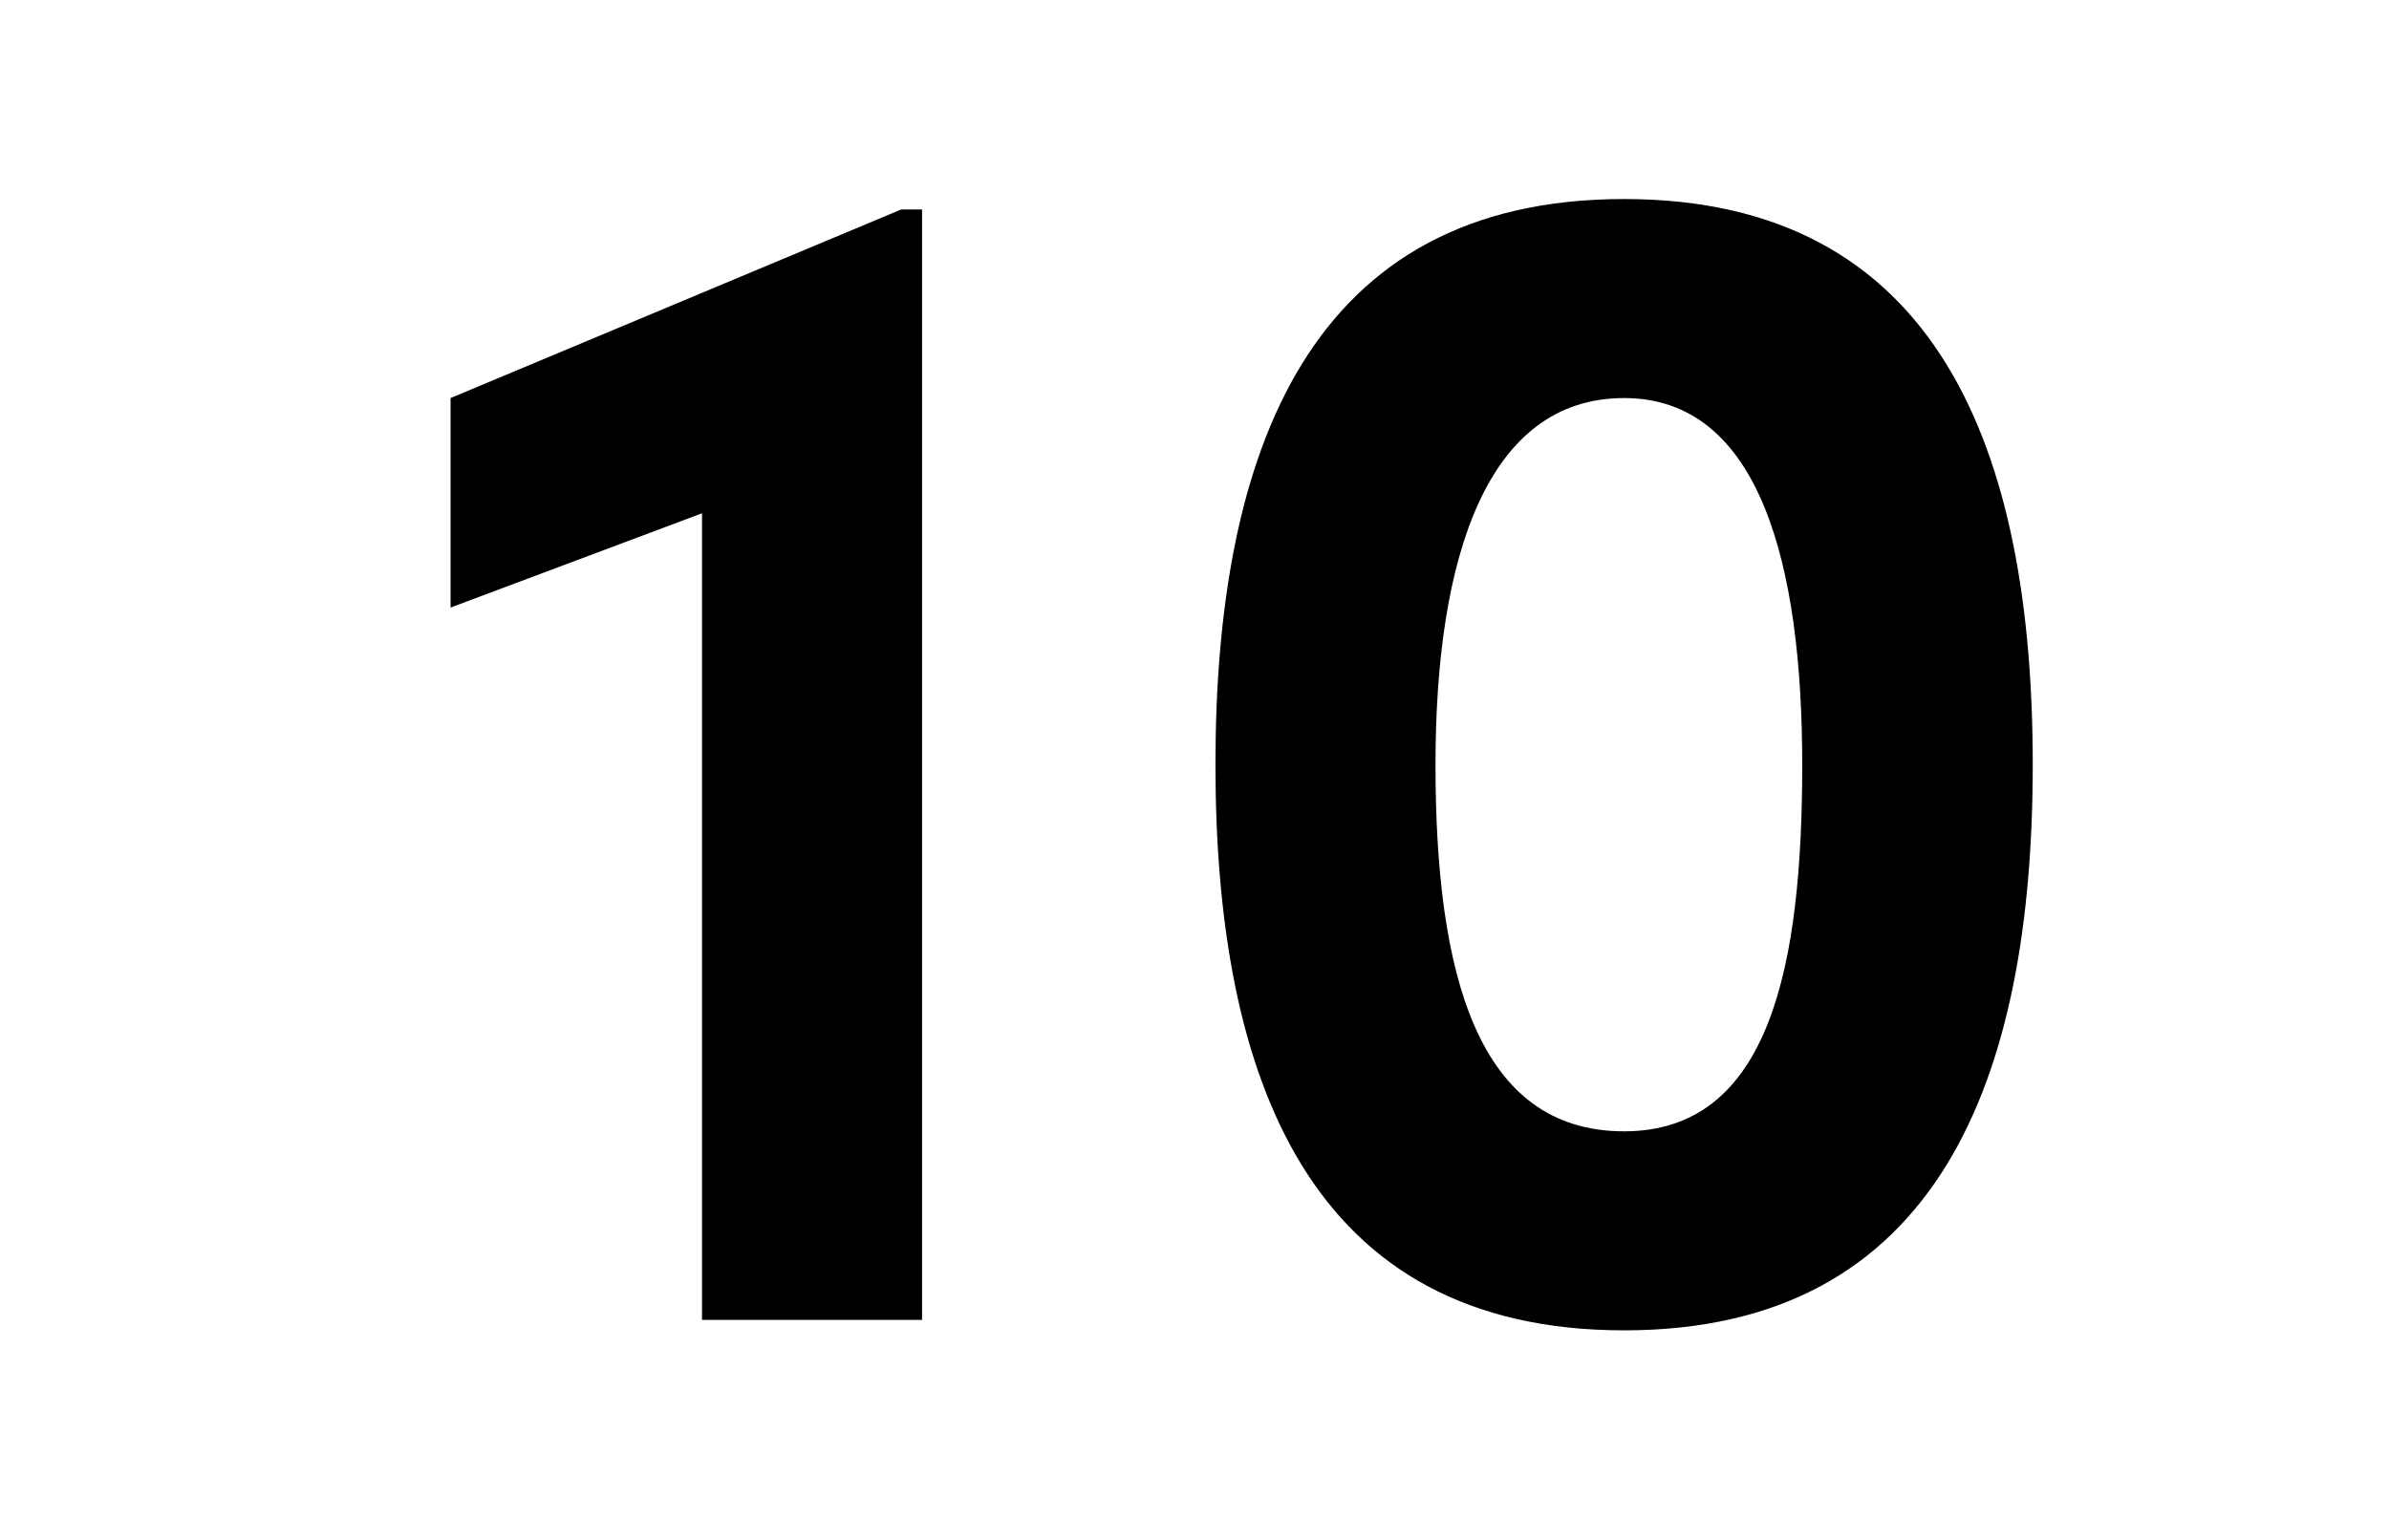
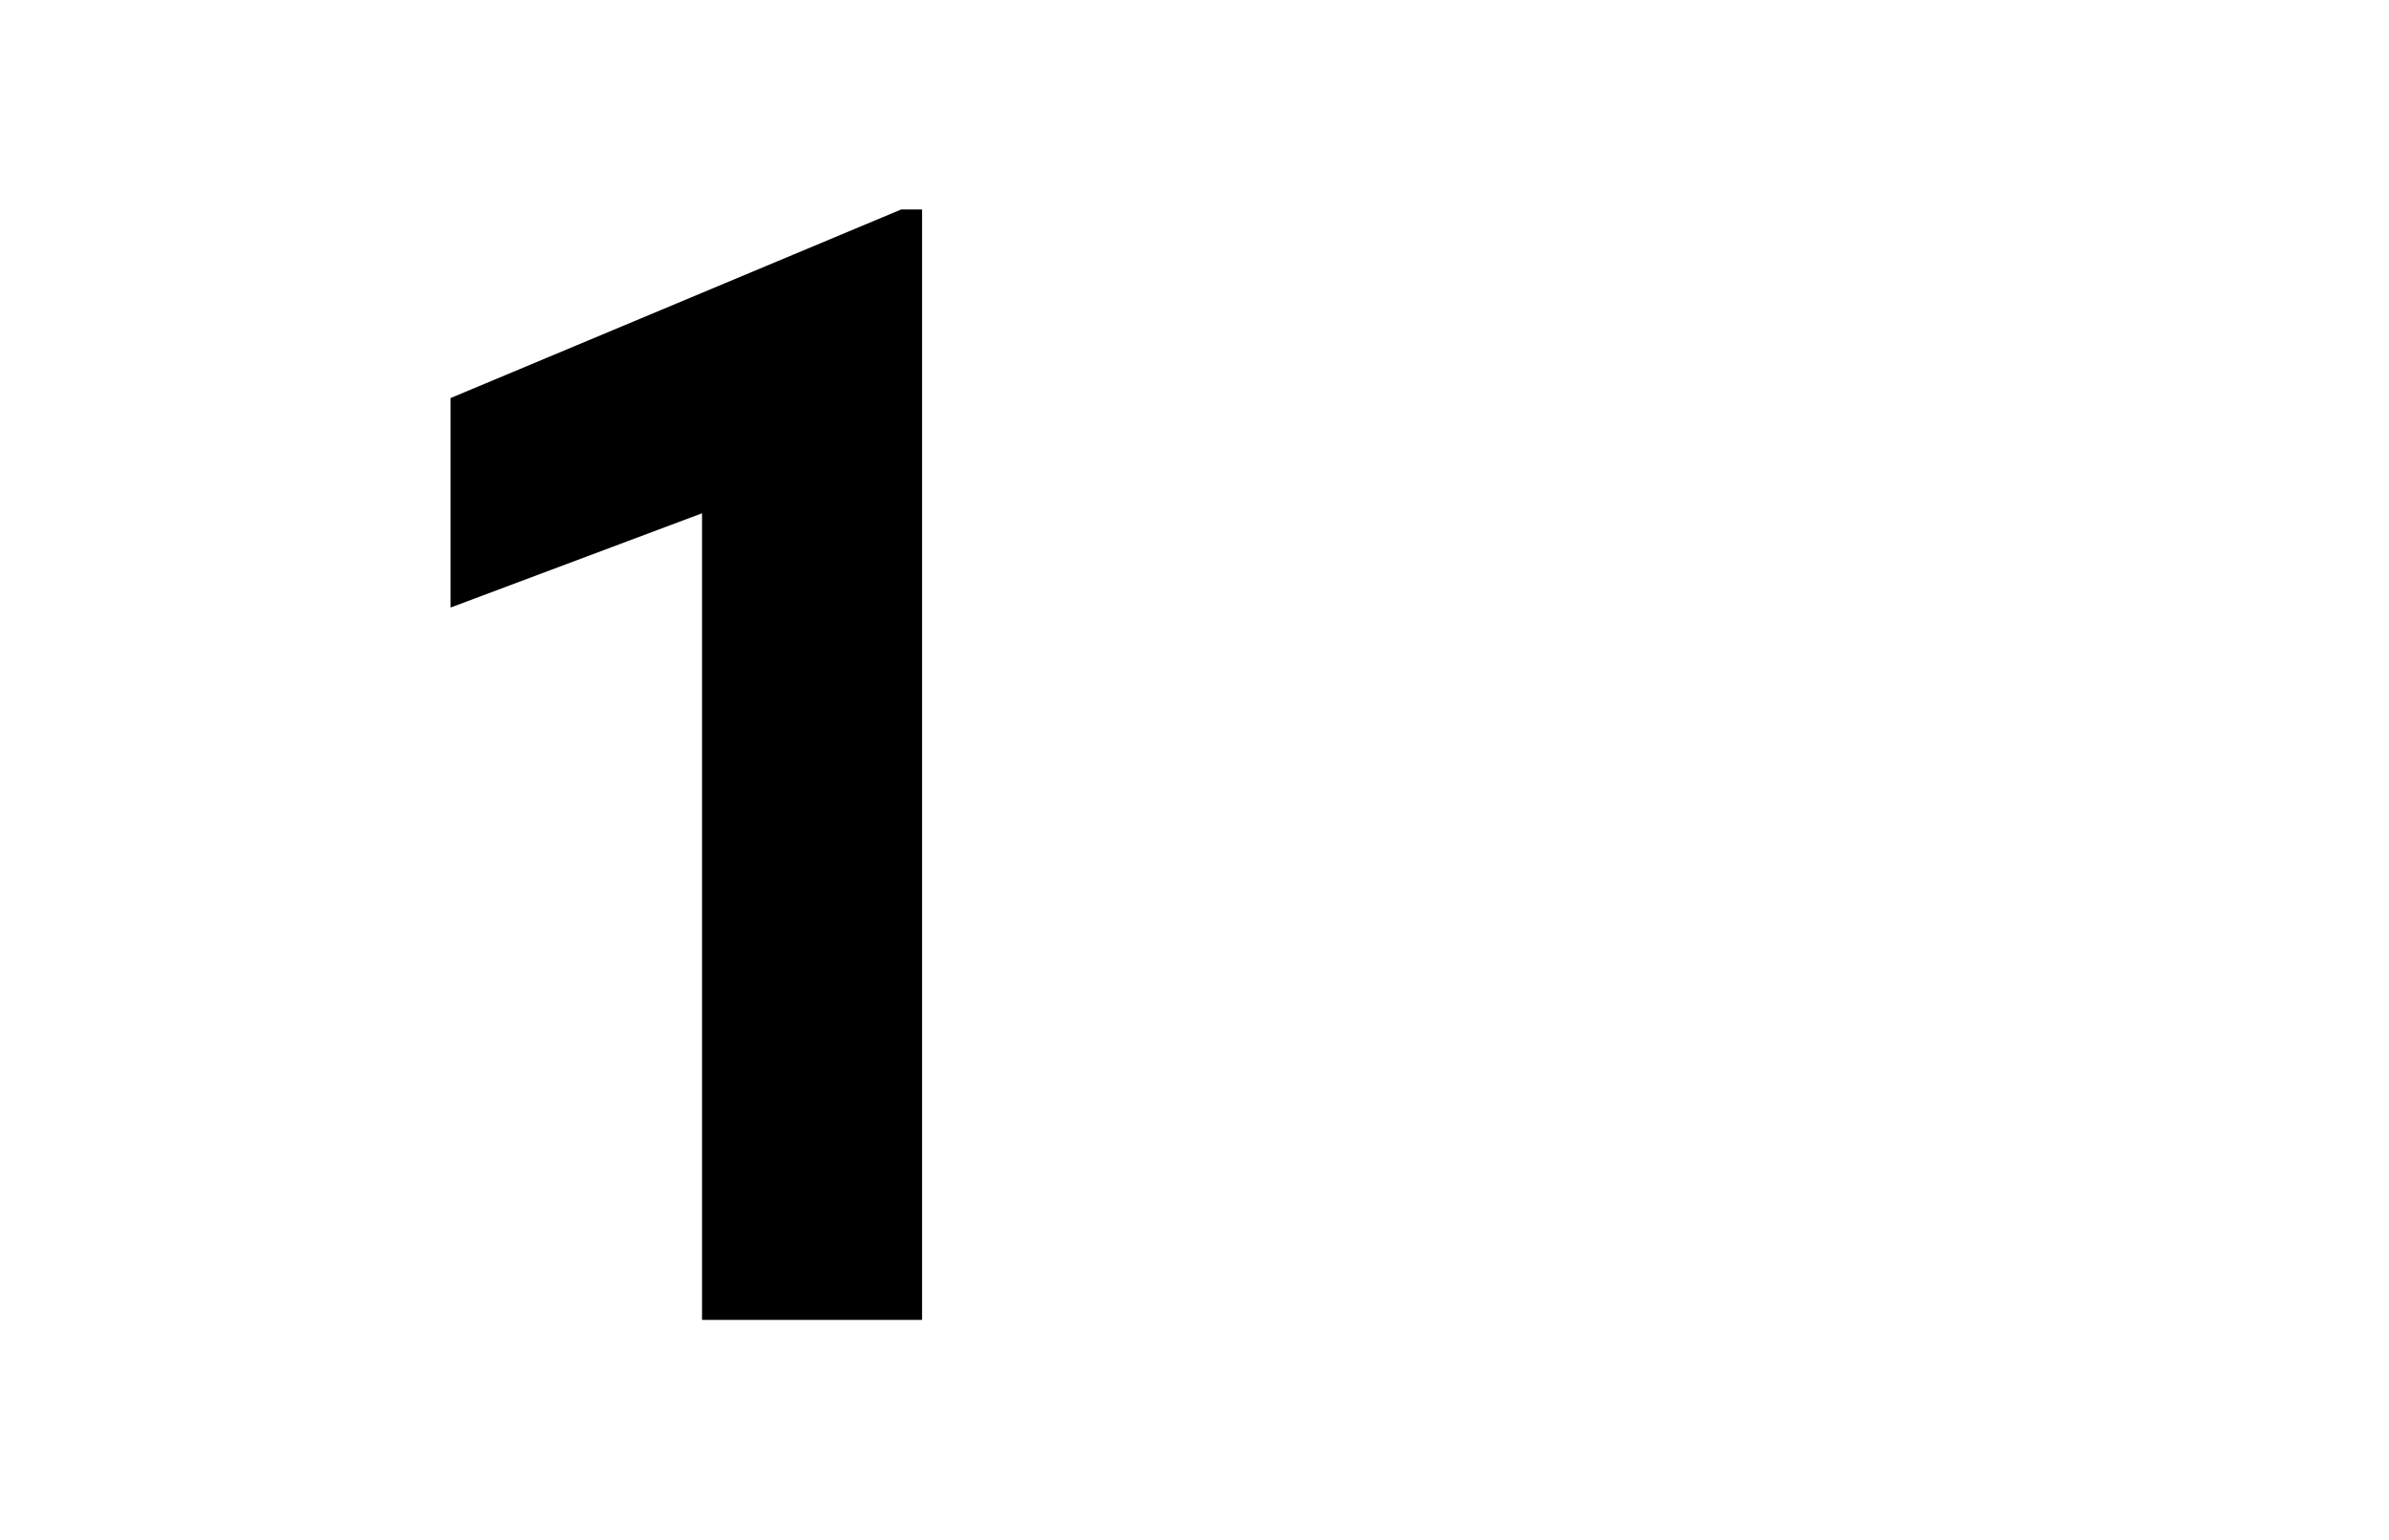
<svg xmlns="http://www.w3.org/2000/svg" version="1.1" id="Capa_1" x="0px" y="0px" viewBox="0 0 22.8 14.7" style="enable-background:new 0 0 22.8 14.7;" xml:space="preserve">
  <style type="text/css">
	.st0{fill:none;}
</style>
-   <rect y="0" class="st0" width="14.7" height="14.7" />
  <path d="m8.6 2h.2v10.6H6.7V4.9l-2.4.9v-2L8.6 2z" />
  <rect x="8.1" y="0" class="st0" width="14.7" height="14.7" />
-   <rect x="8.1" y="-0.1" class="st0" width="14.7" height="14.7" />
-   <path d="m11.6 7.3c0-3 .9-5.4 3.9-5.4s3.9 2.4 3.9 5.4s-.9 5.4-3.9 5.4s-3.9-2.4-3.9-5.4zm5.6 0c0-1.9-.4-3.5-1.7-3.5s-1.8 1.5-1.8 3.5s.4 3.5 1.8 3.5s1.7-1.6 1.7-3.5z" />
</svg>